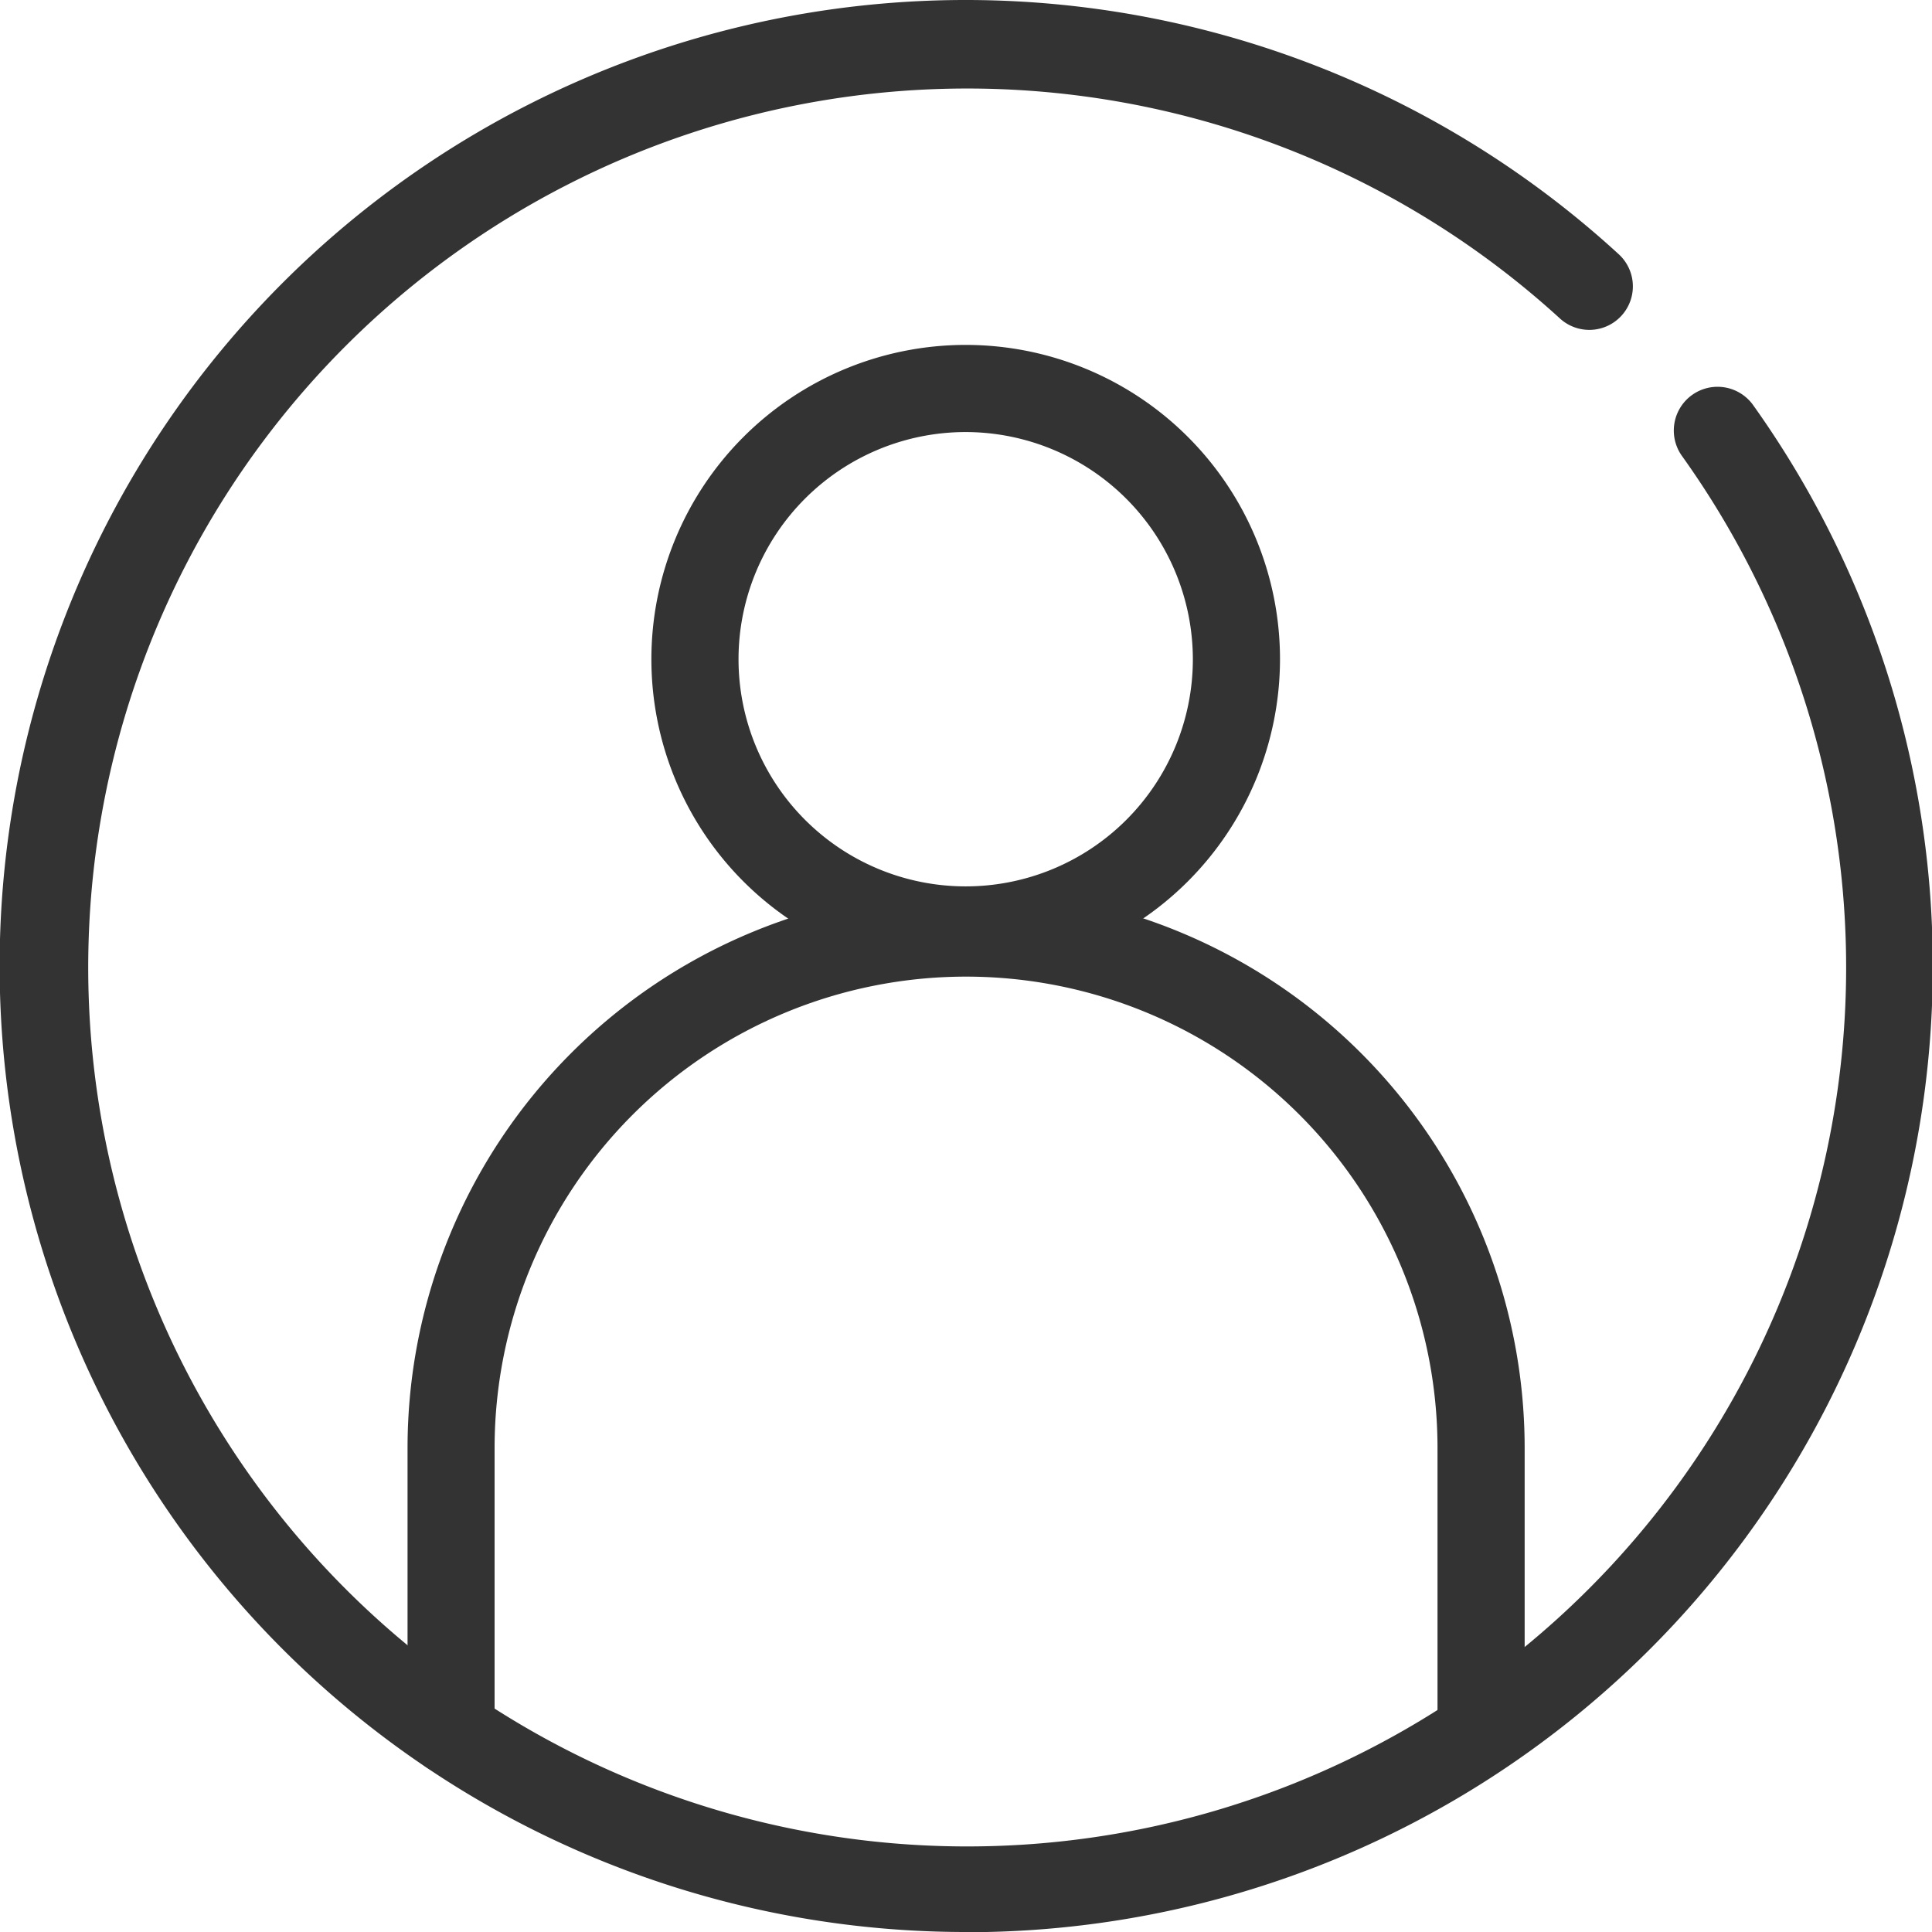
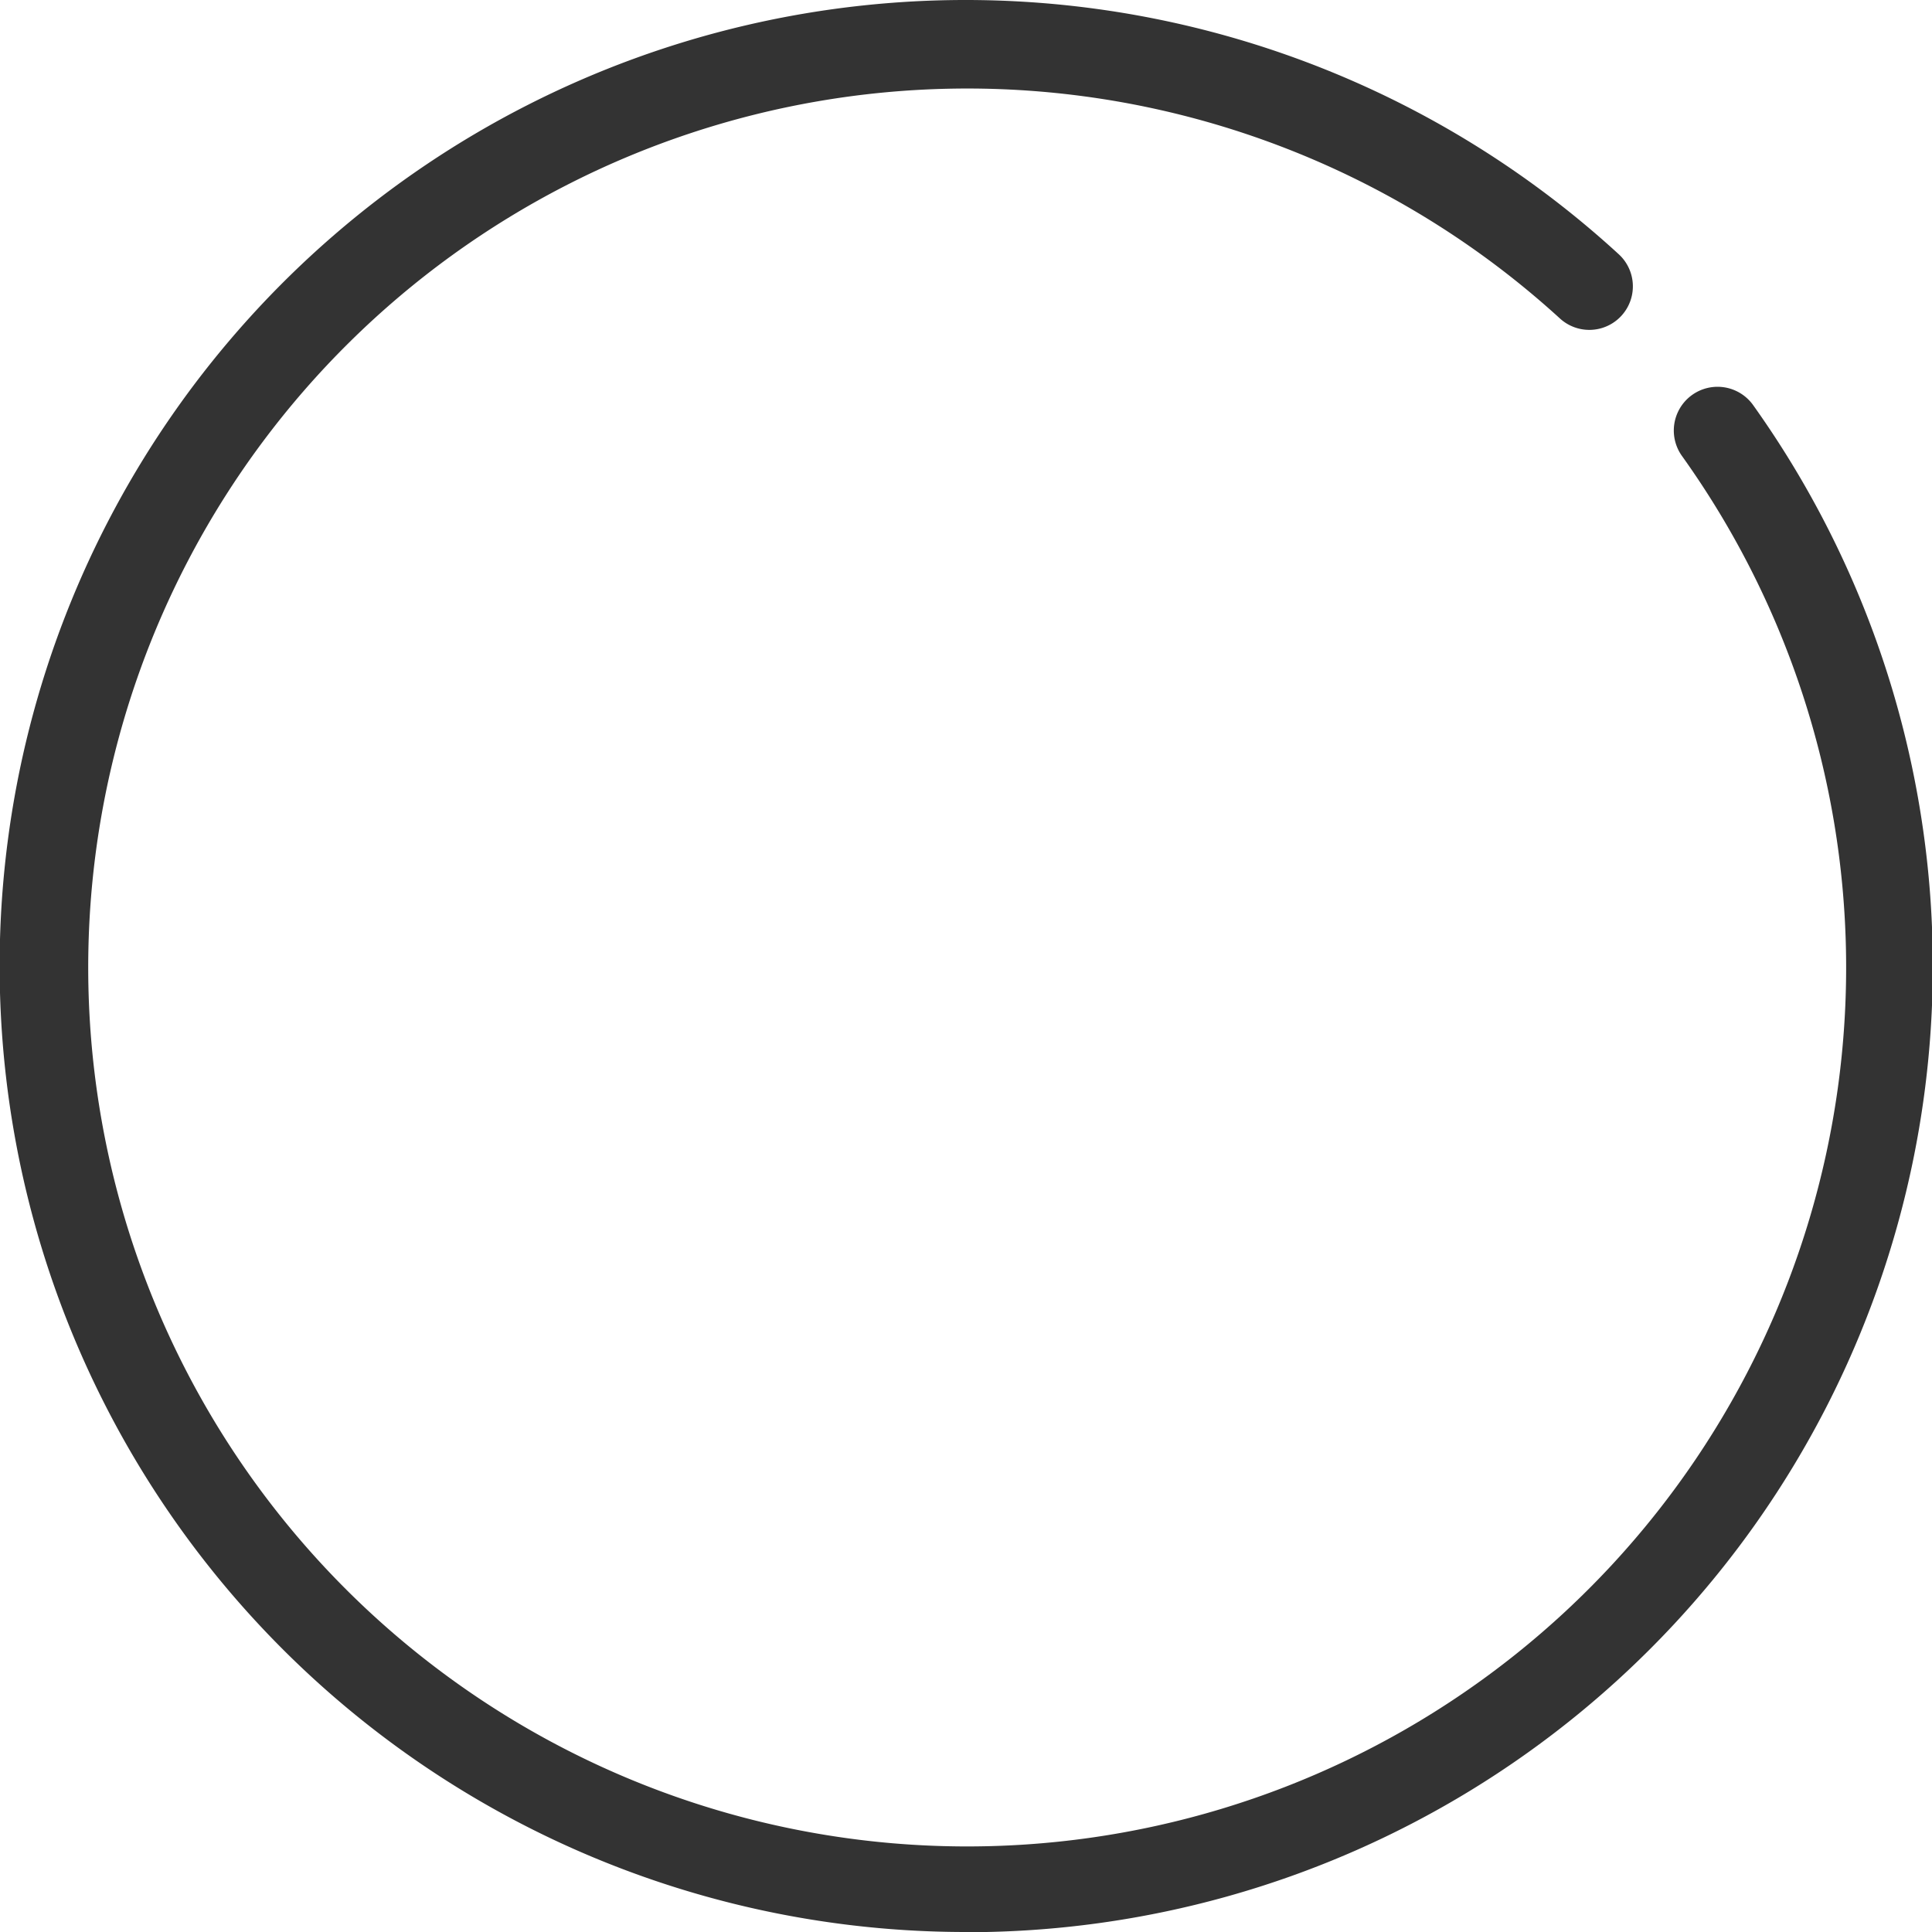
<svg xmlns="http://www.w3.org/2000/svg" width="19" height="19" viewBox="0 0 19 19">
  <defs>
    <style>.a{fill:#333;}</style>
  </defs>
-   <path class="a" d="M999.8,3952.814a3.091,3.091,0,1,1,3.091-3.091A3.094,3.094,0,0,1,999.8,3952.814Zm0-5.325a2.234,2.234,0,1,0,2.234,2.234A2.237,2.237,0,0,0,999.8,3947.489Z" transform="translate(-990.303 -3943.24)" />
-   <path class="a" d="M942.77,4099.139a.428.428,0,0,1-.428-.428v-2.786a4.636,4.636,0,0,0-9.273,0v2.786a.428.428,0,0,1-.856,0v-2.786a5.493,5.493,0,1,1,10.986,0v2.786A.428.428,0,0,1,942.77,4099.139Z" transform="translate(-928.205 -4081.684)" />
  <path class="a" d="M834.112,3874.532a9.5,9.5,0,1,1,6.419-16.5.428.428,0,0,1-.578.632,8.644,8.644,0,1,0,1.2,1.352.428.428,0,1,1,.7-.5,9.5,9.5,0,0,1-7.733,15.018Z" transform="translate(-824.612 -3855.532)" />
</svg>